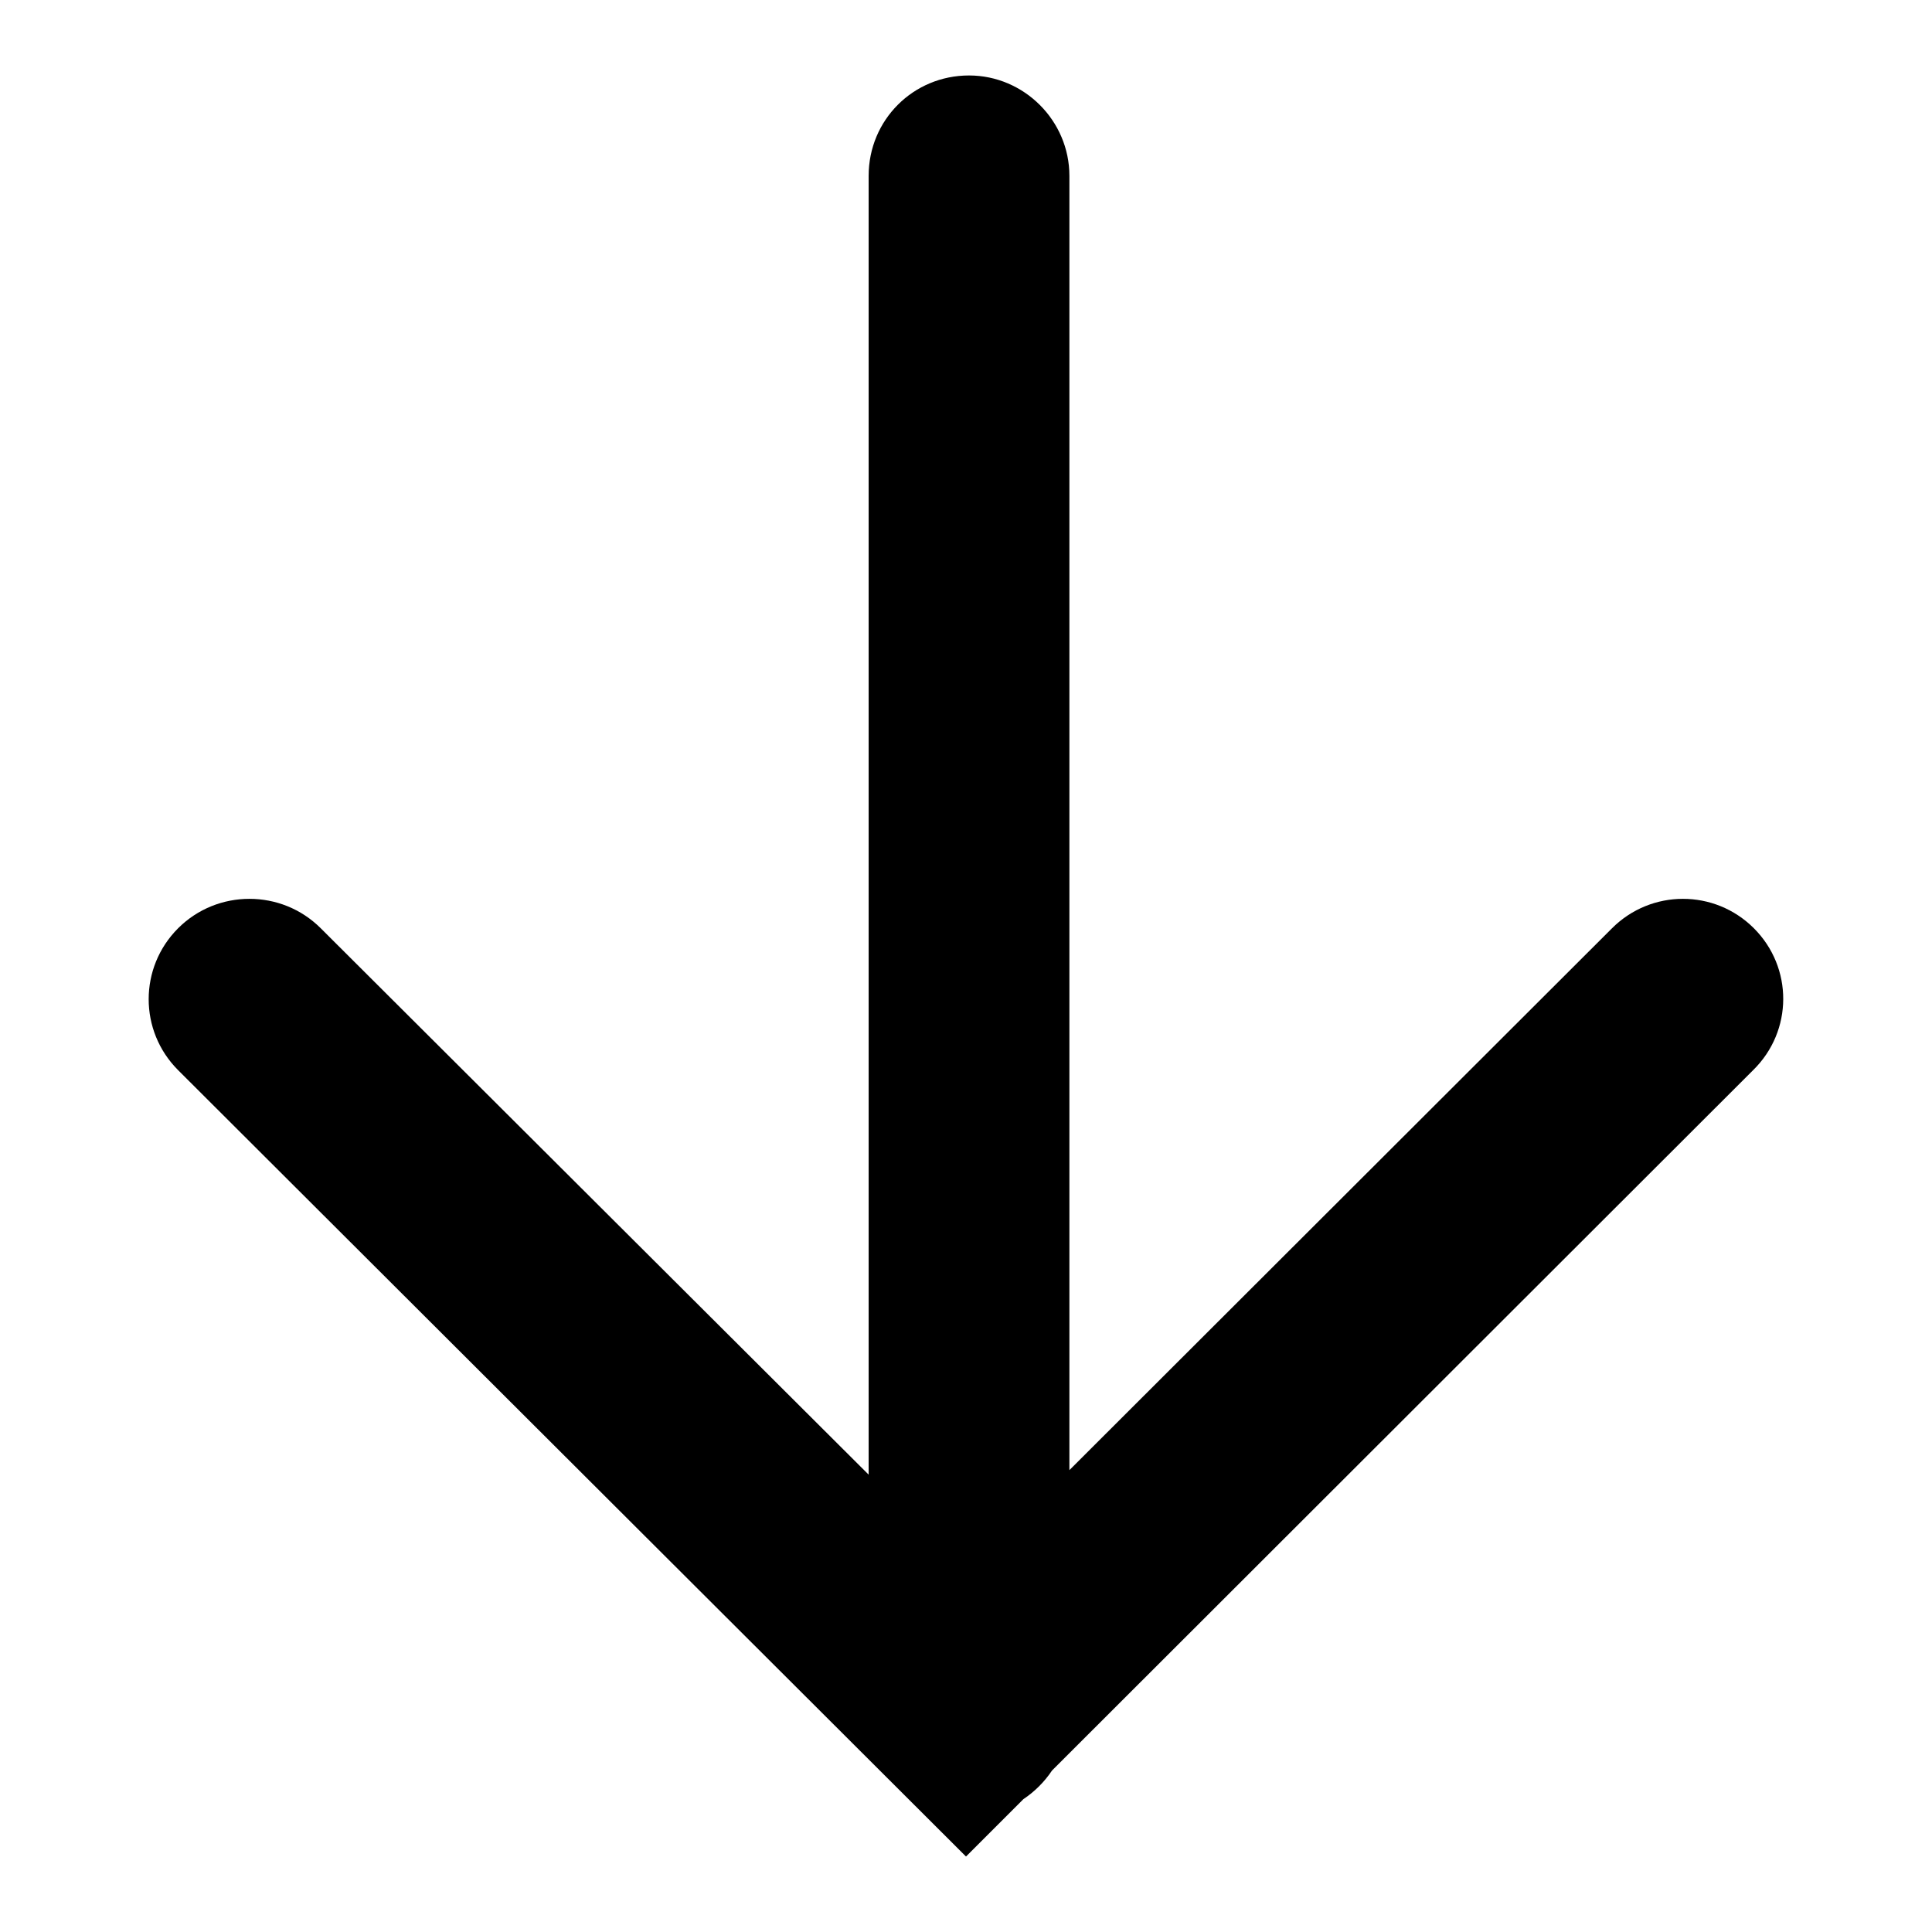
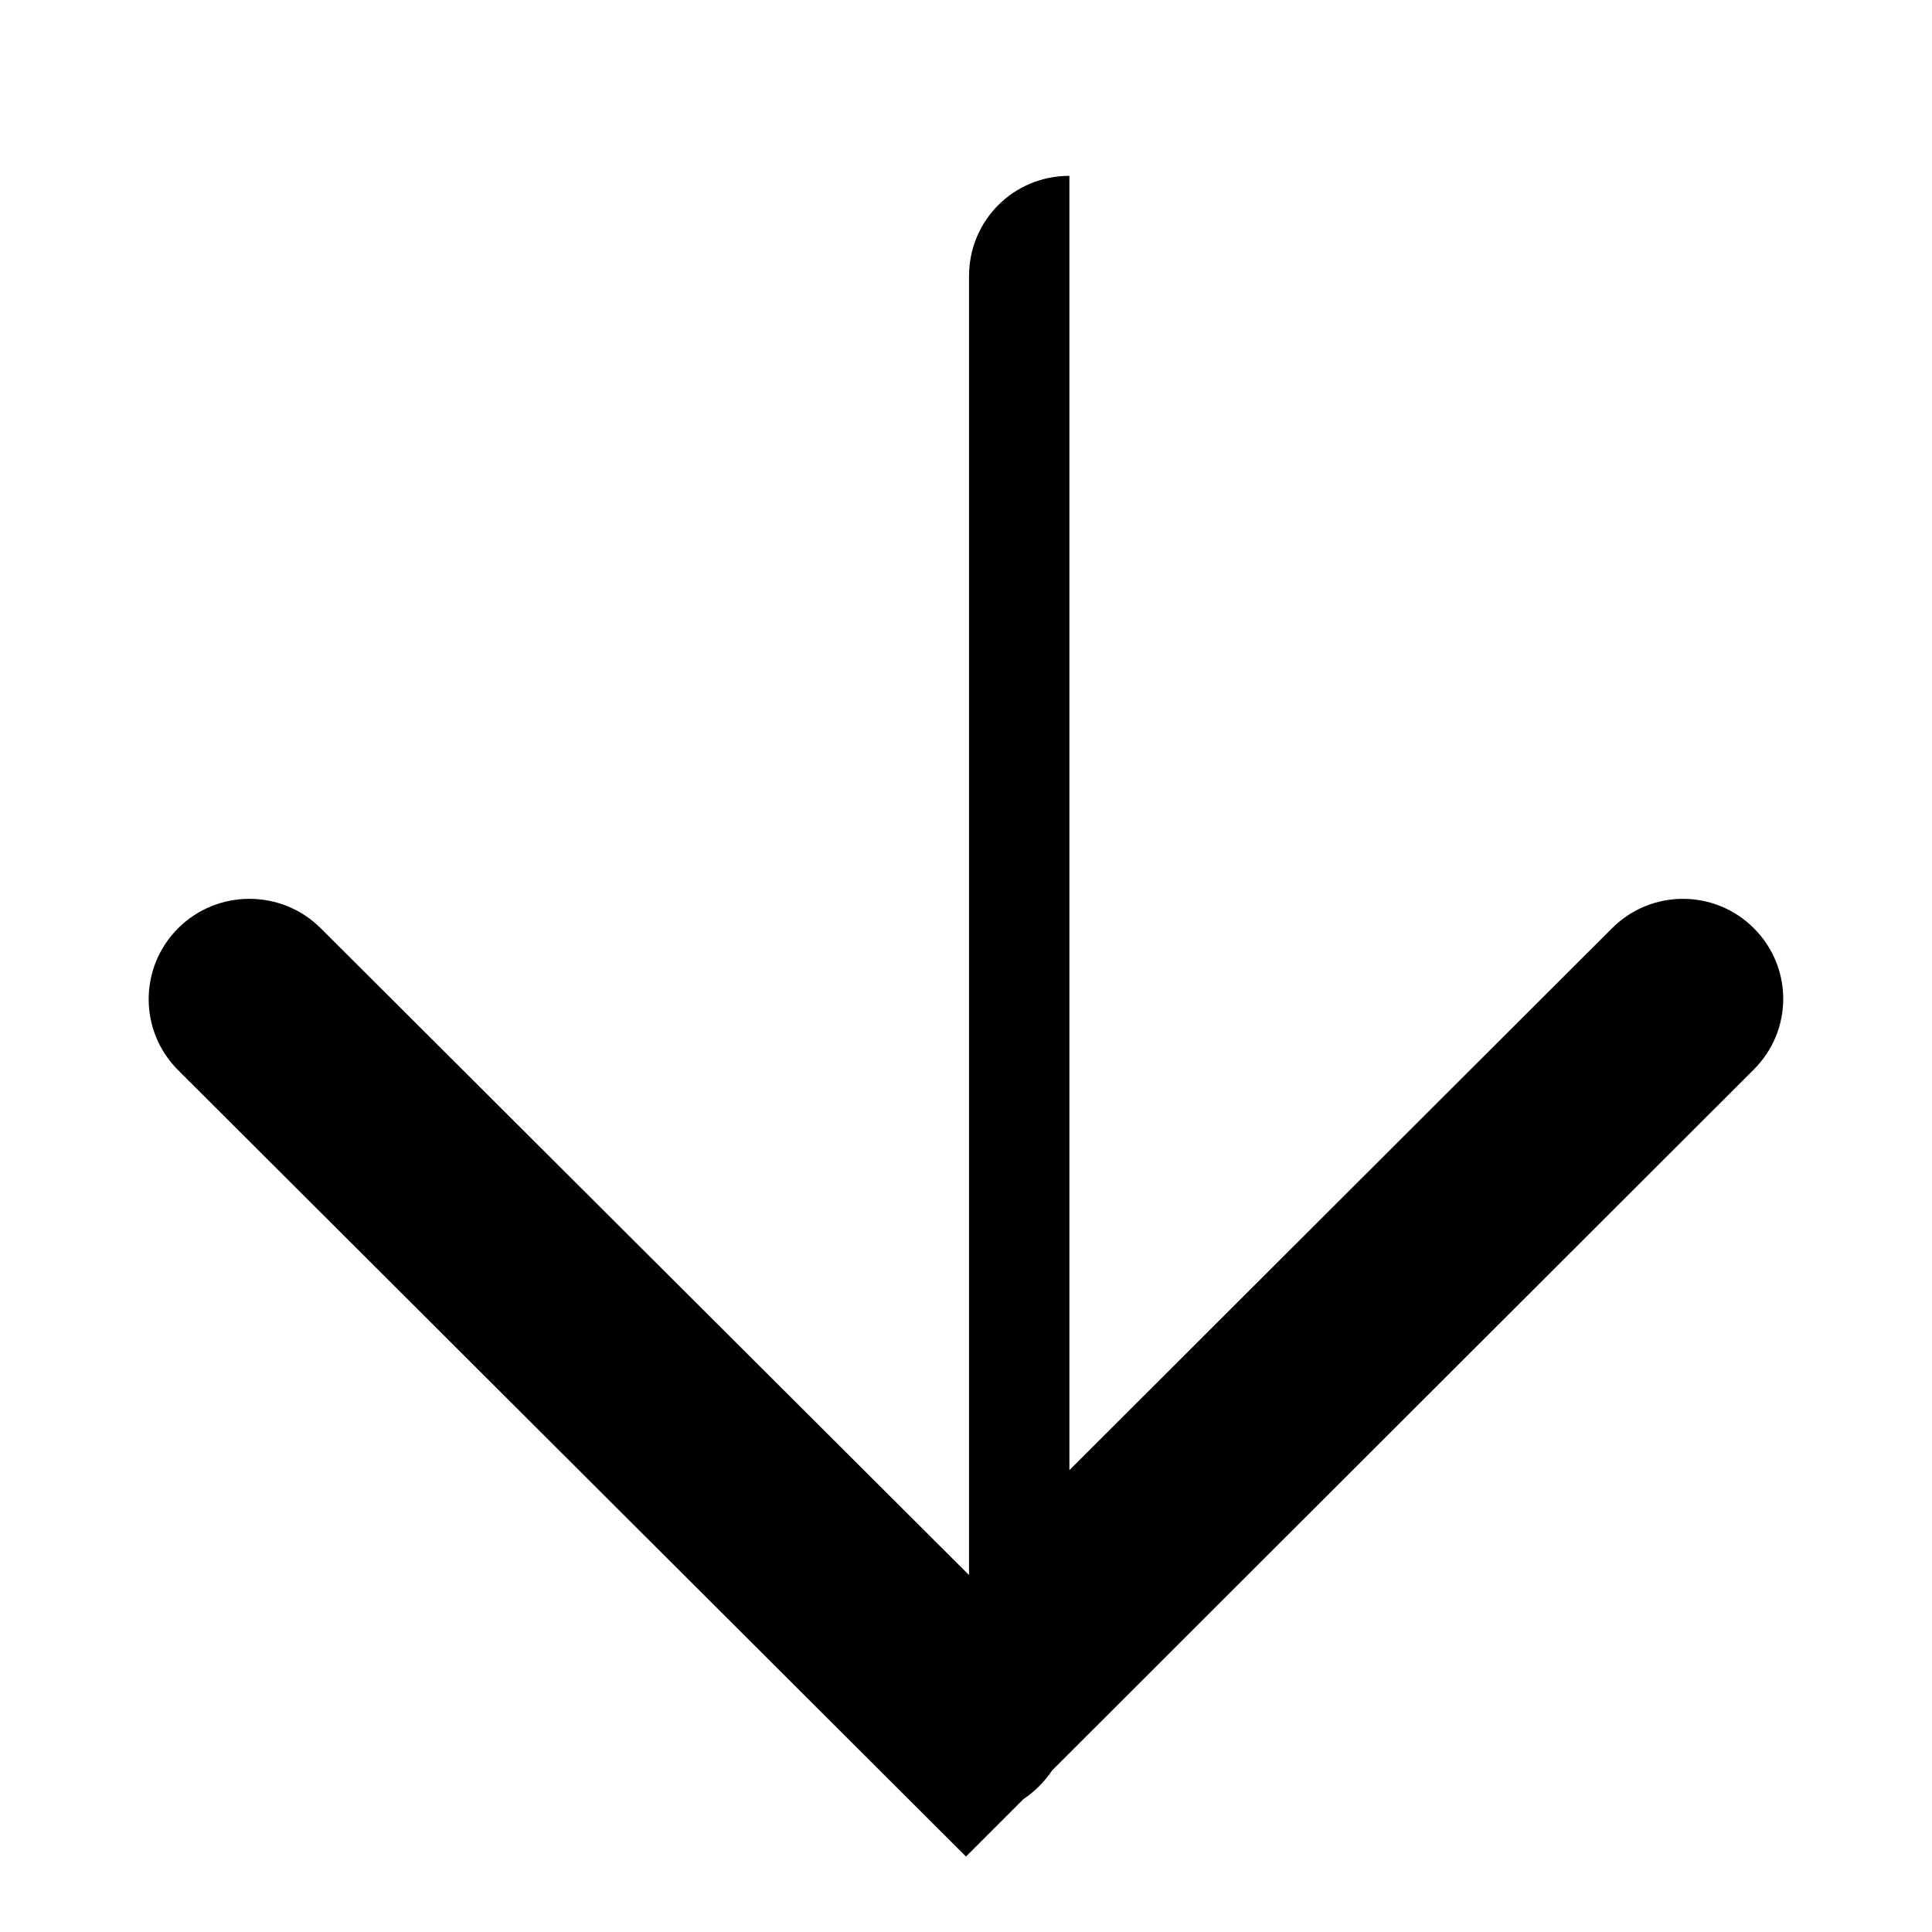
<svg xmlns="http://www.w3.org/2000/svg" version="1.1" x="0px" y="0px" viewBox="0 0 256 256" enable-background="new 0 0 256 256" xml:space="preserve">
  <g>
    <g>
-       <path fill="#000000" d="M232.4,123c-2.6-2.6-6-3.9-9.4-3.9c-3.4,0-6.8,1.3-9.4,3.9l-71.9,71.8V23.3c0-7.3-6-13.3-13.3-13.3c-7.4,0-13.3,5.9-13.3,13.3v172.1L42.5,123c-5.2-5.2-13.7-5.2-18.9,0c-5.2,5.2-5.2,13.6,0,18.8L128,246l7.6-7.6c1.5-1,2.8-2.3,3.8-3.8l92.9-92.8C237.6,136.6,237.6,128.2,232.4,123z" />
+       <path fill="#000000" d="M232.4,123c-2.6-2.6-6-3.9-9.4-3.9c-3.4,0-6.8,1.3-9.4,3.9l-71.9,71.8V23.3c-7.4,0-13.3,5.9-13.3,13.3v172.1L42.5,123c-5.2-5.2-13.7-5.2-18.9,0c-5.2,5.2-5.2,13.6,0,18.8L128,246l7.6-7.6c1.5-1,2.8-2.3,3.8-3.8l92.9-92.8C237.6,136.6,237.6,128.2,232.4,123z" />
    </g>
  </g>
</svg>